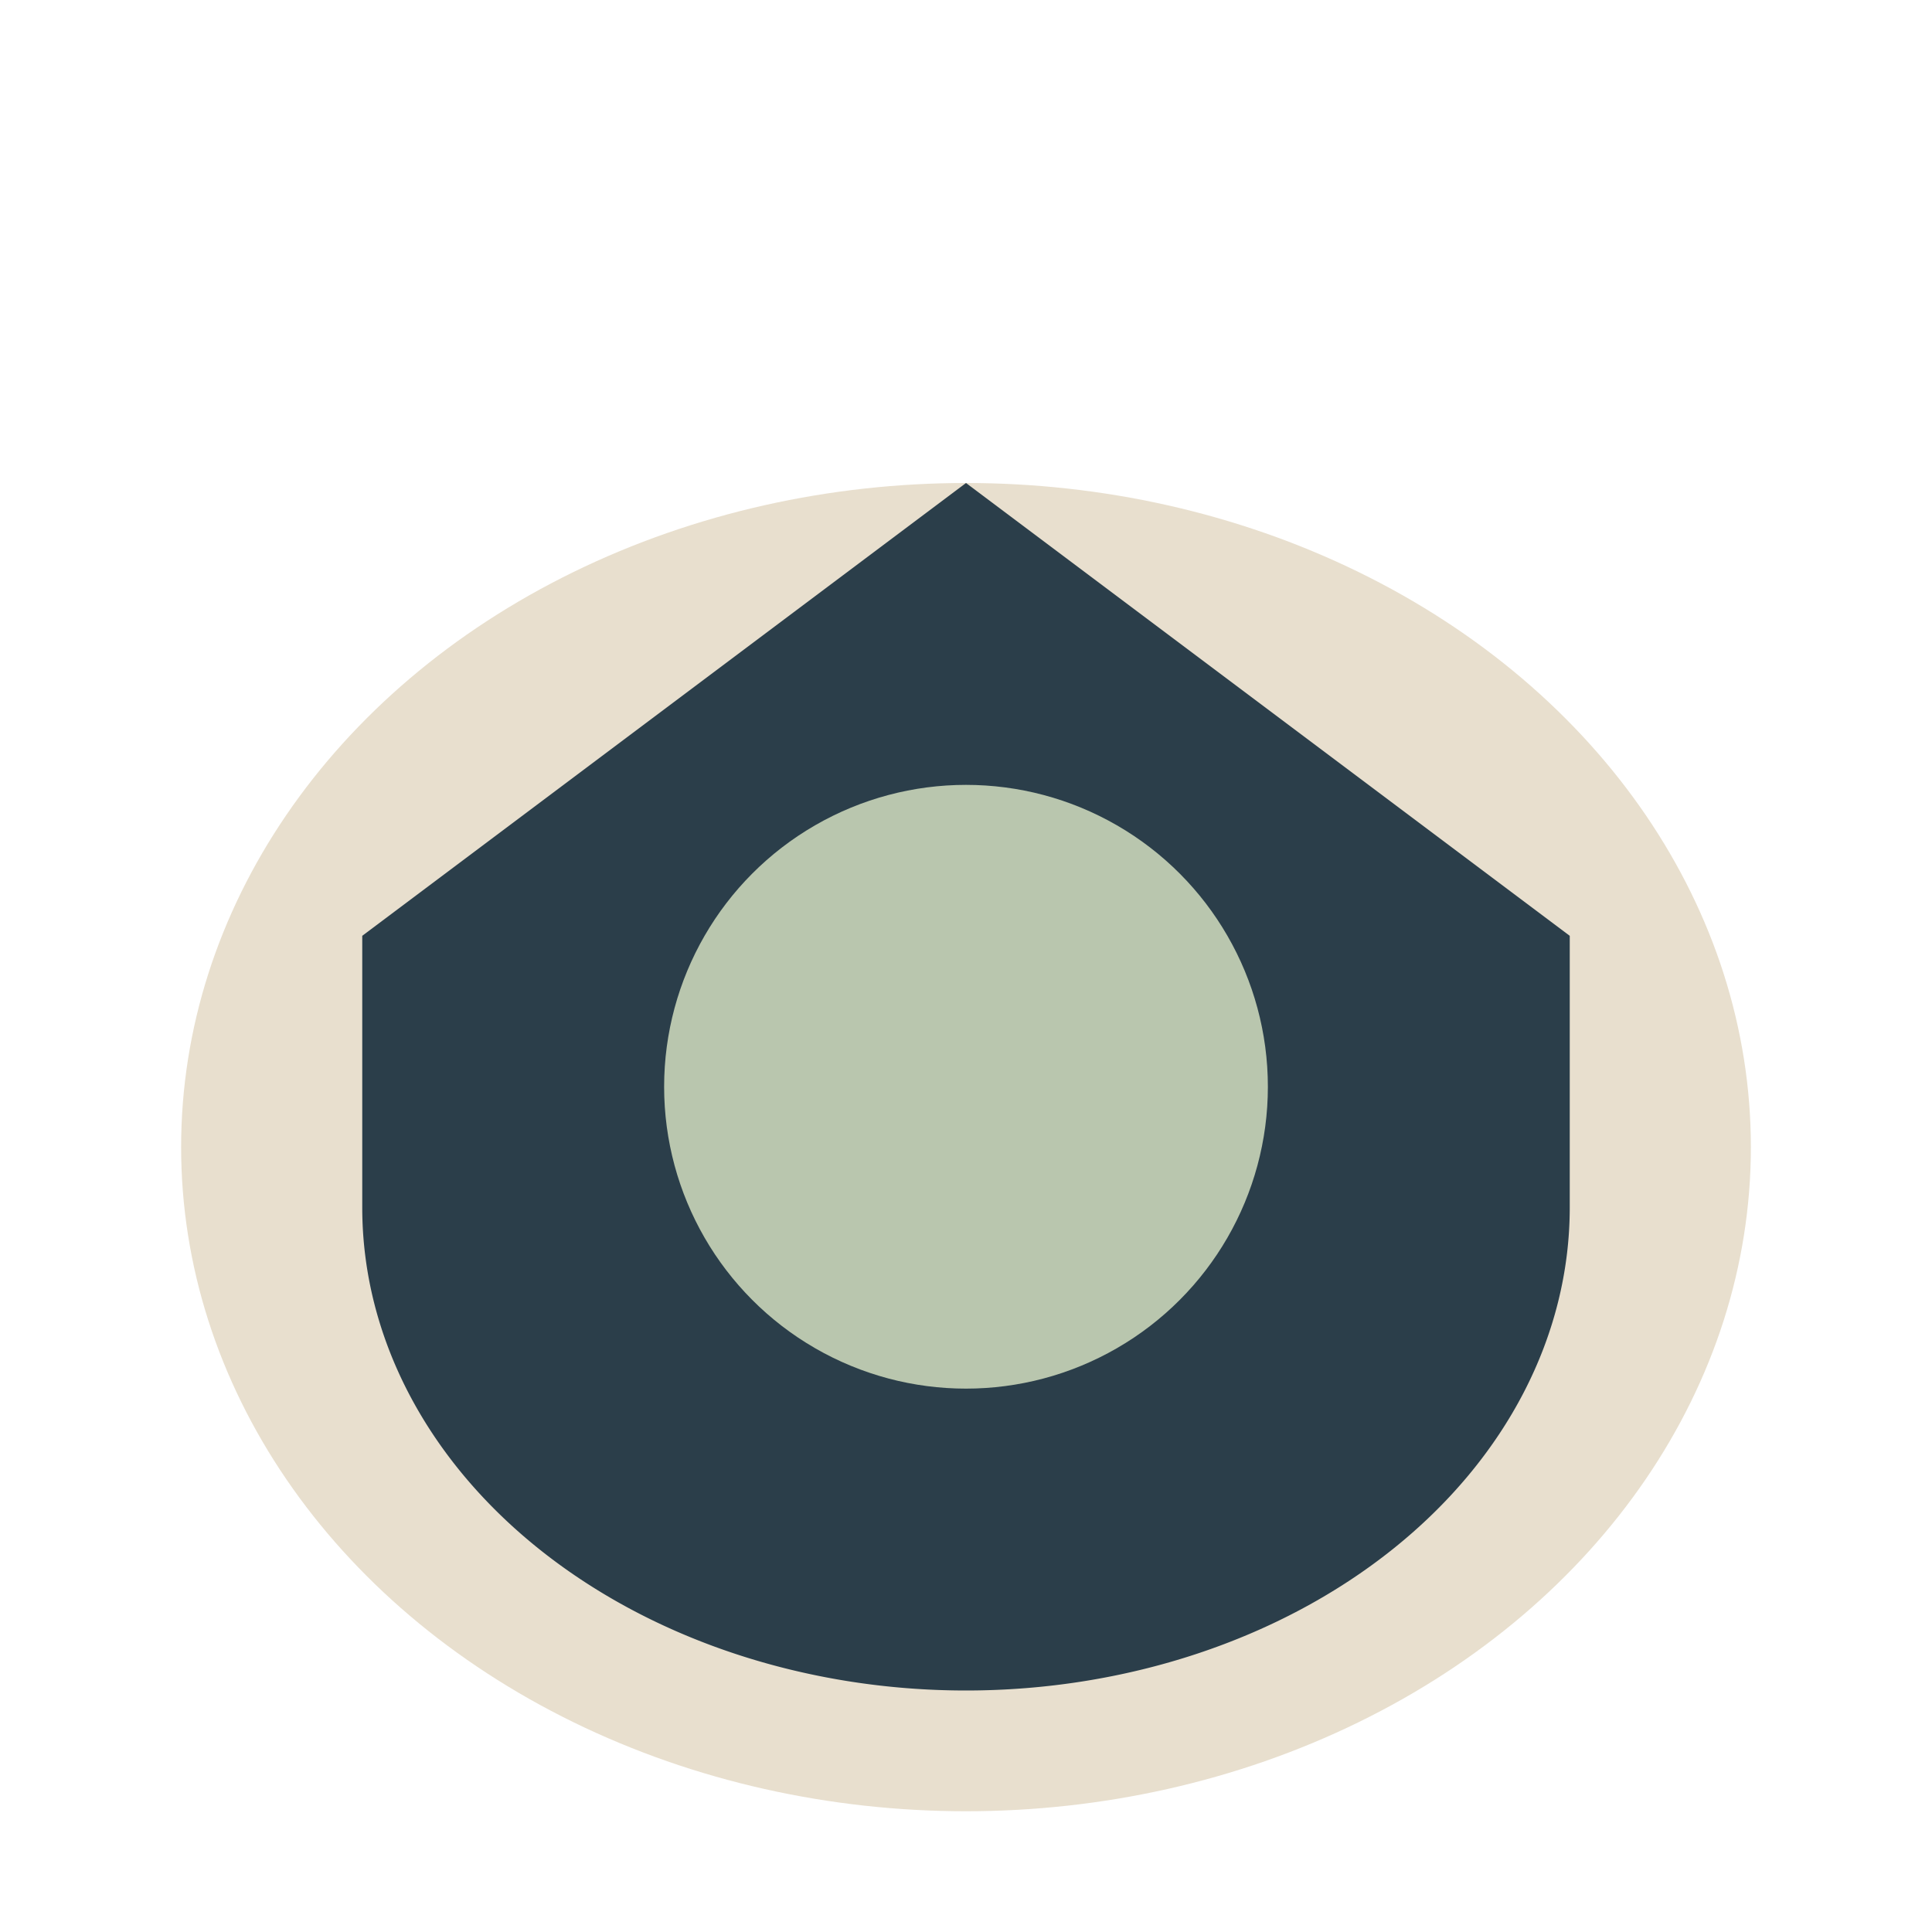
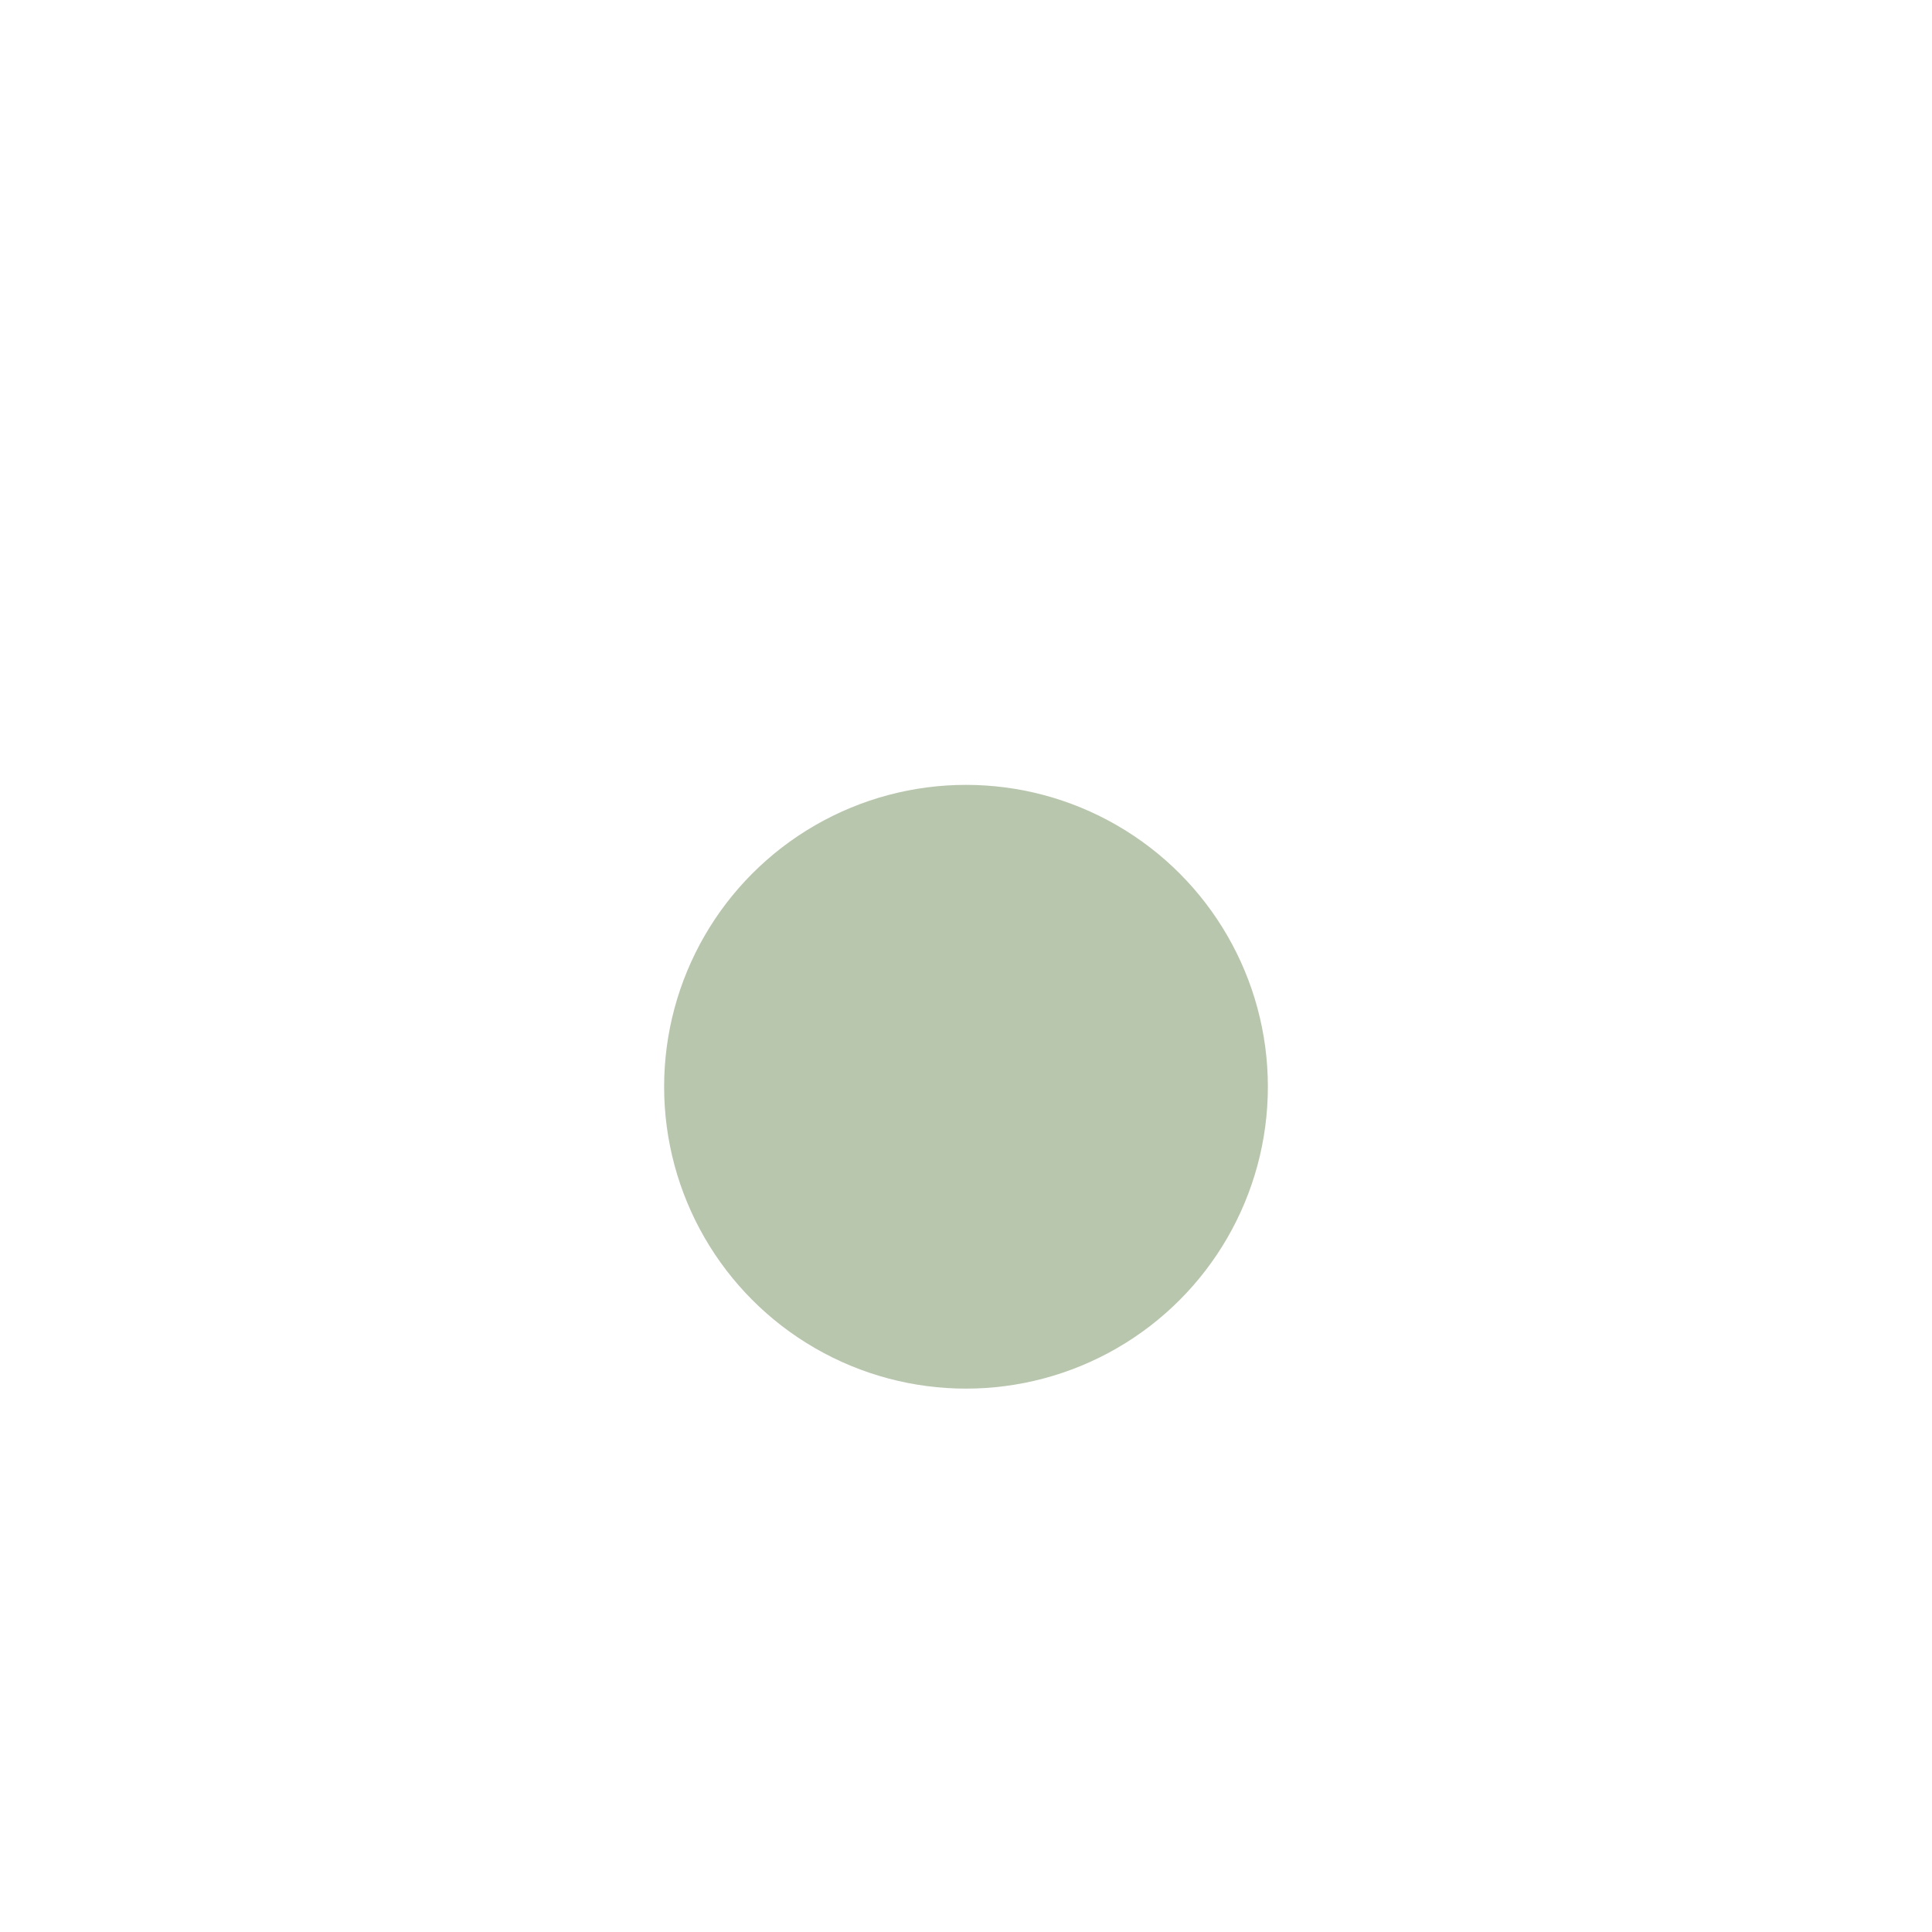
<svg xmlns="http://www.w3.org/2000/svg" width="32" height="32" viewBox="0 0 32 32">
-   <ellipse cx="16" cy="19" rx="13" ry="11" fill="#E8DFCE" />
-   <path d="M6 20v-4.5L16 8l10 7.5V20a10 8 0 01-20 0z" fill="#2B3E4A" />
  <circle cx="16" cy="18" r="5" fill="#B9C6AE" />
</svg>